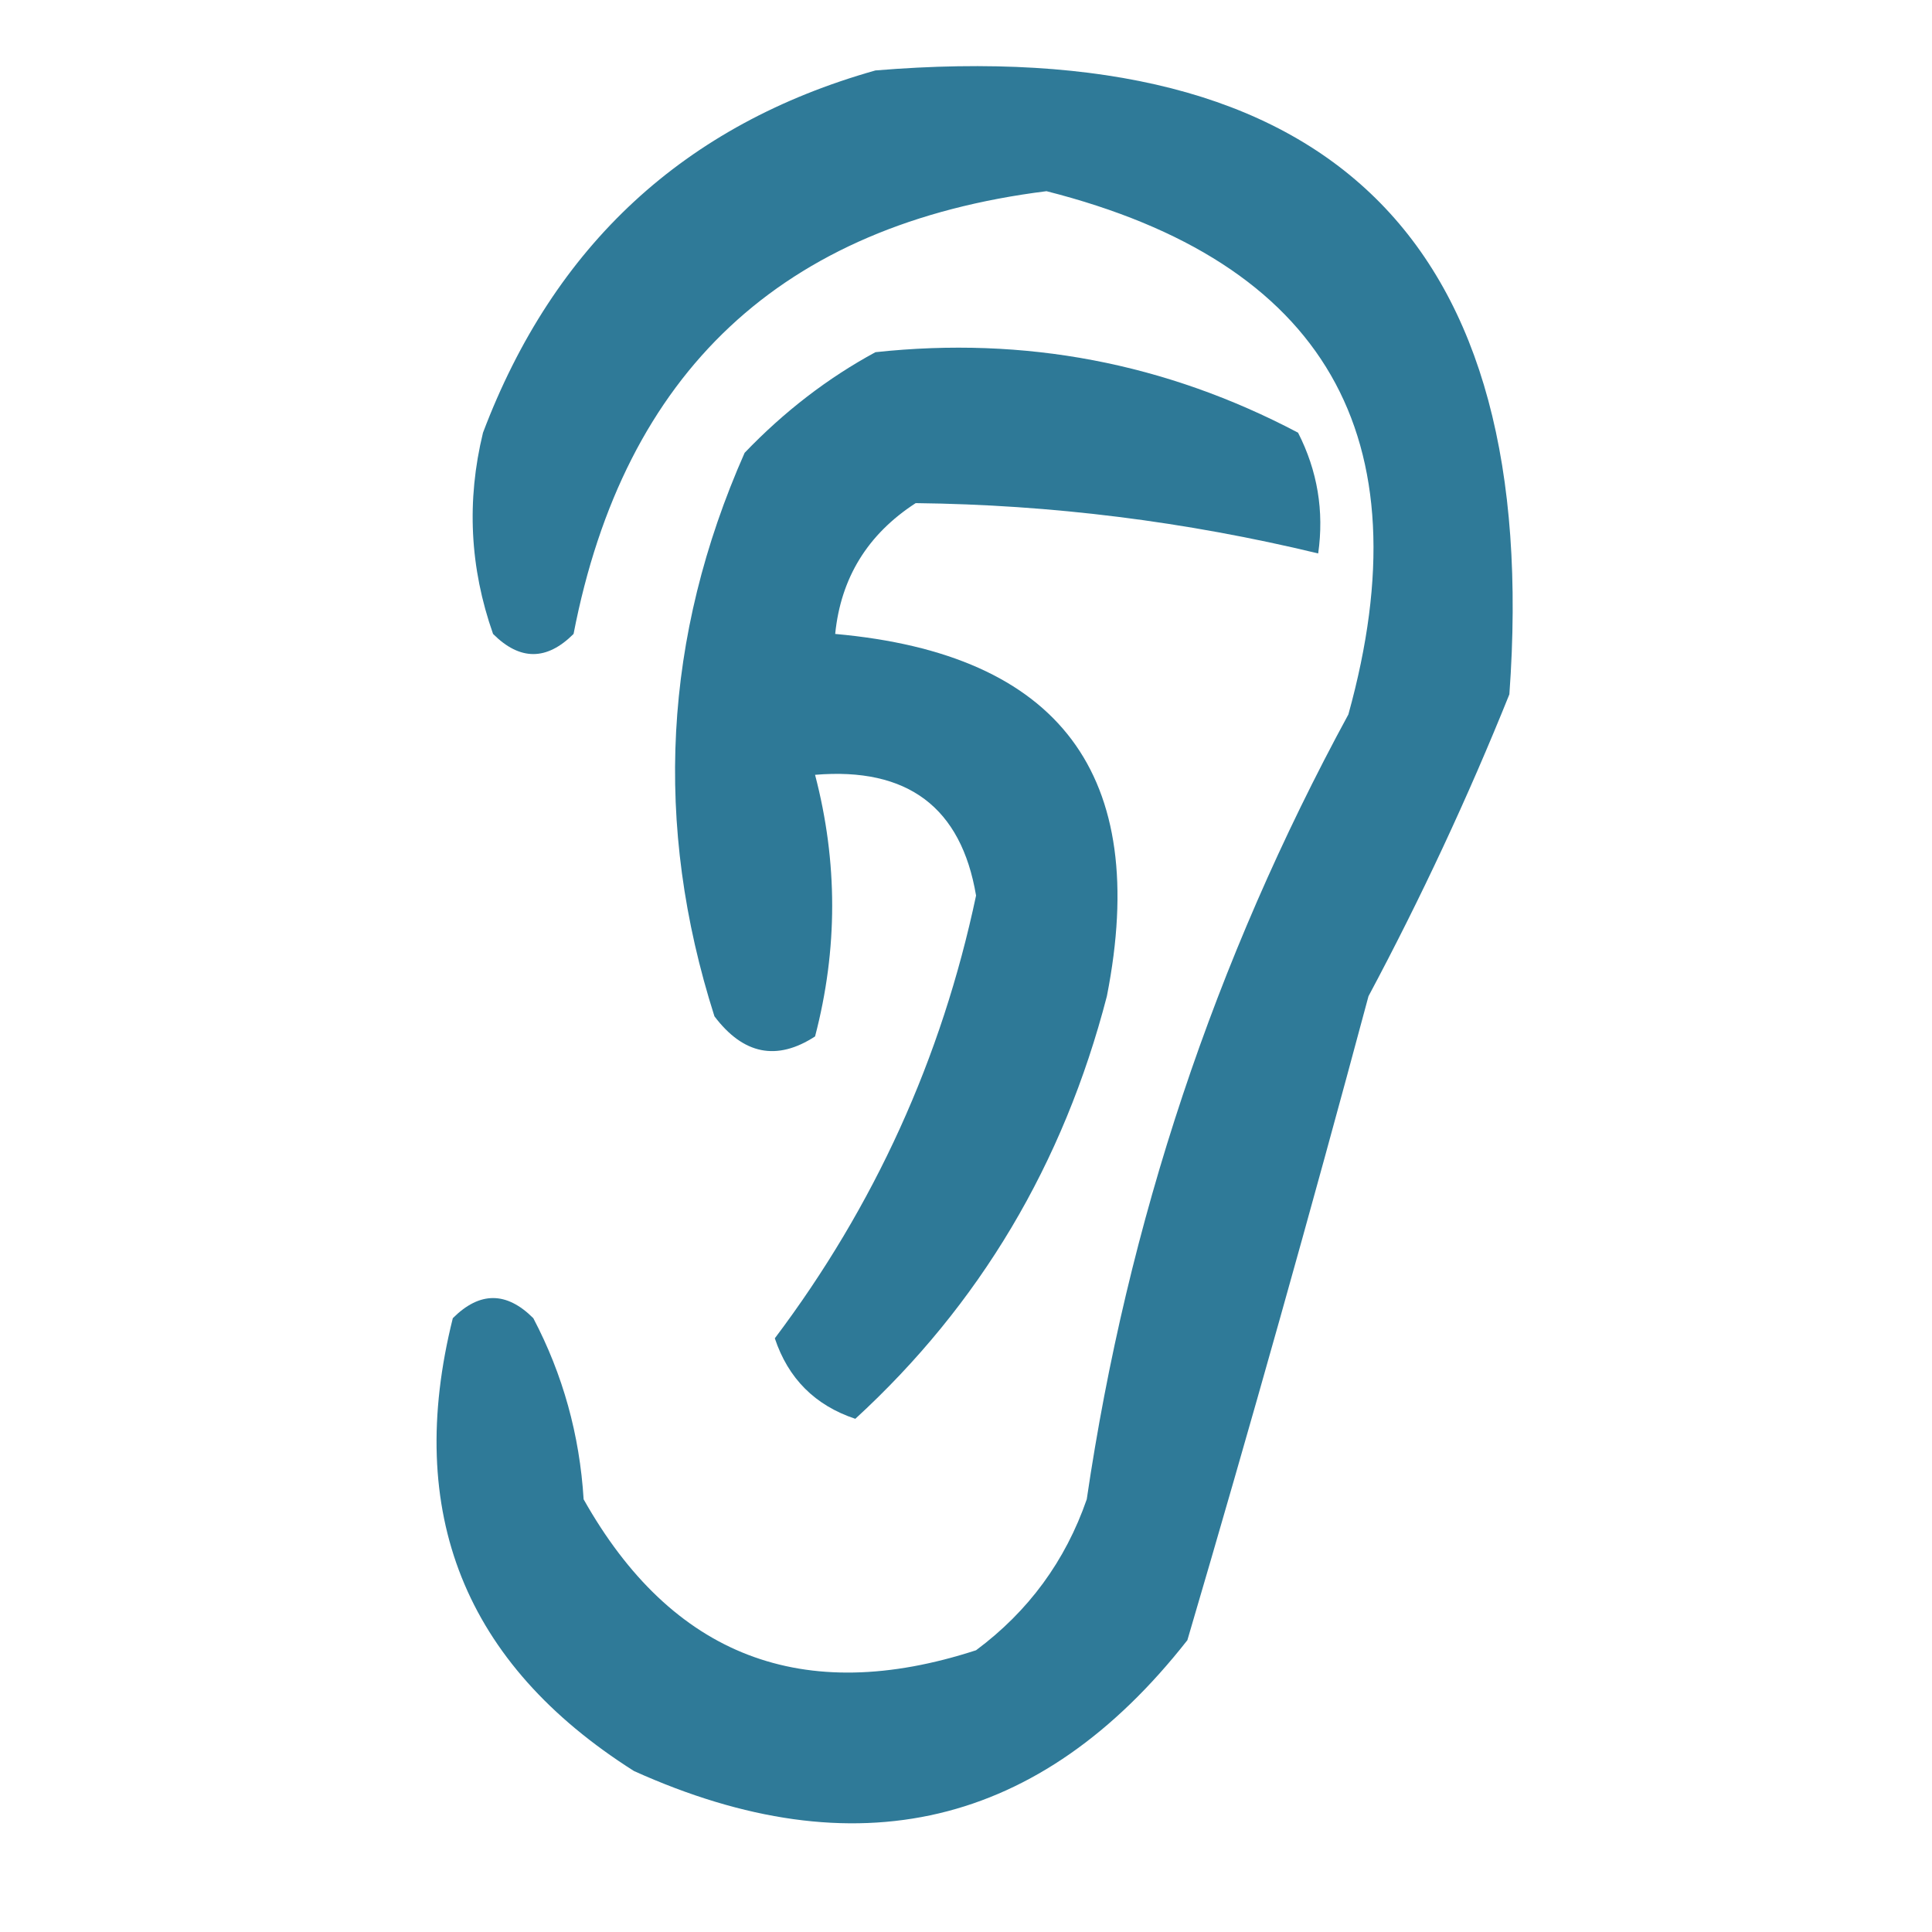
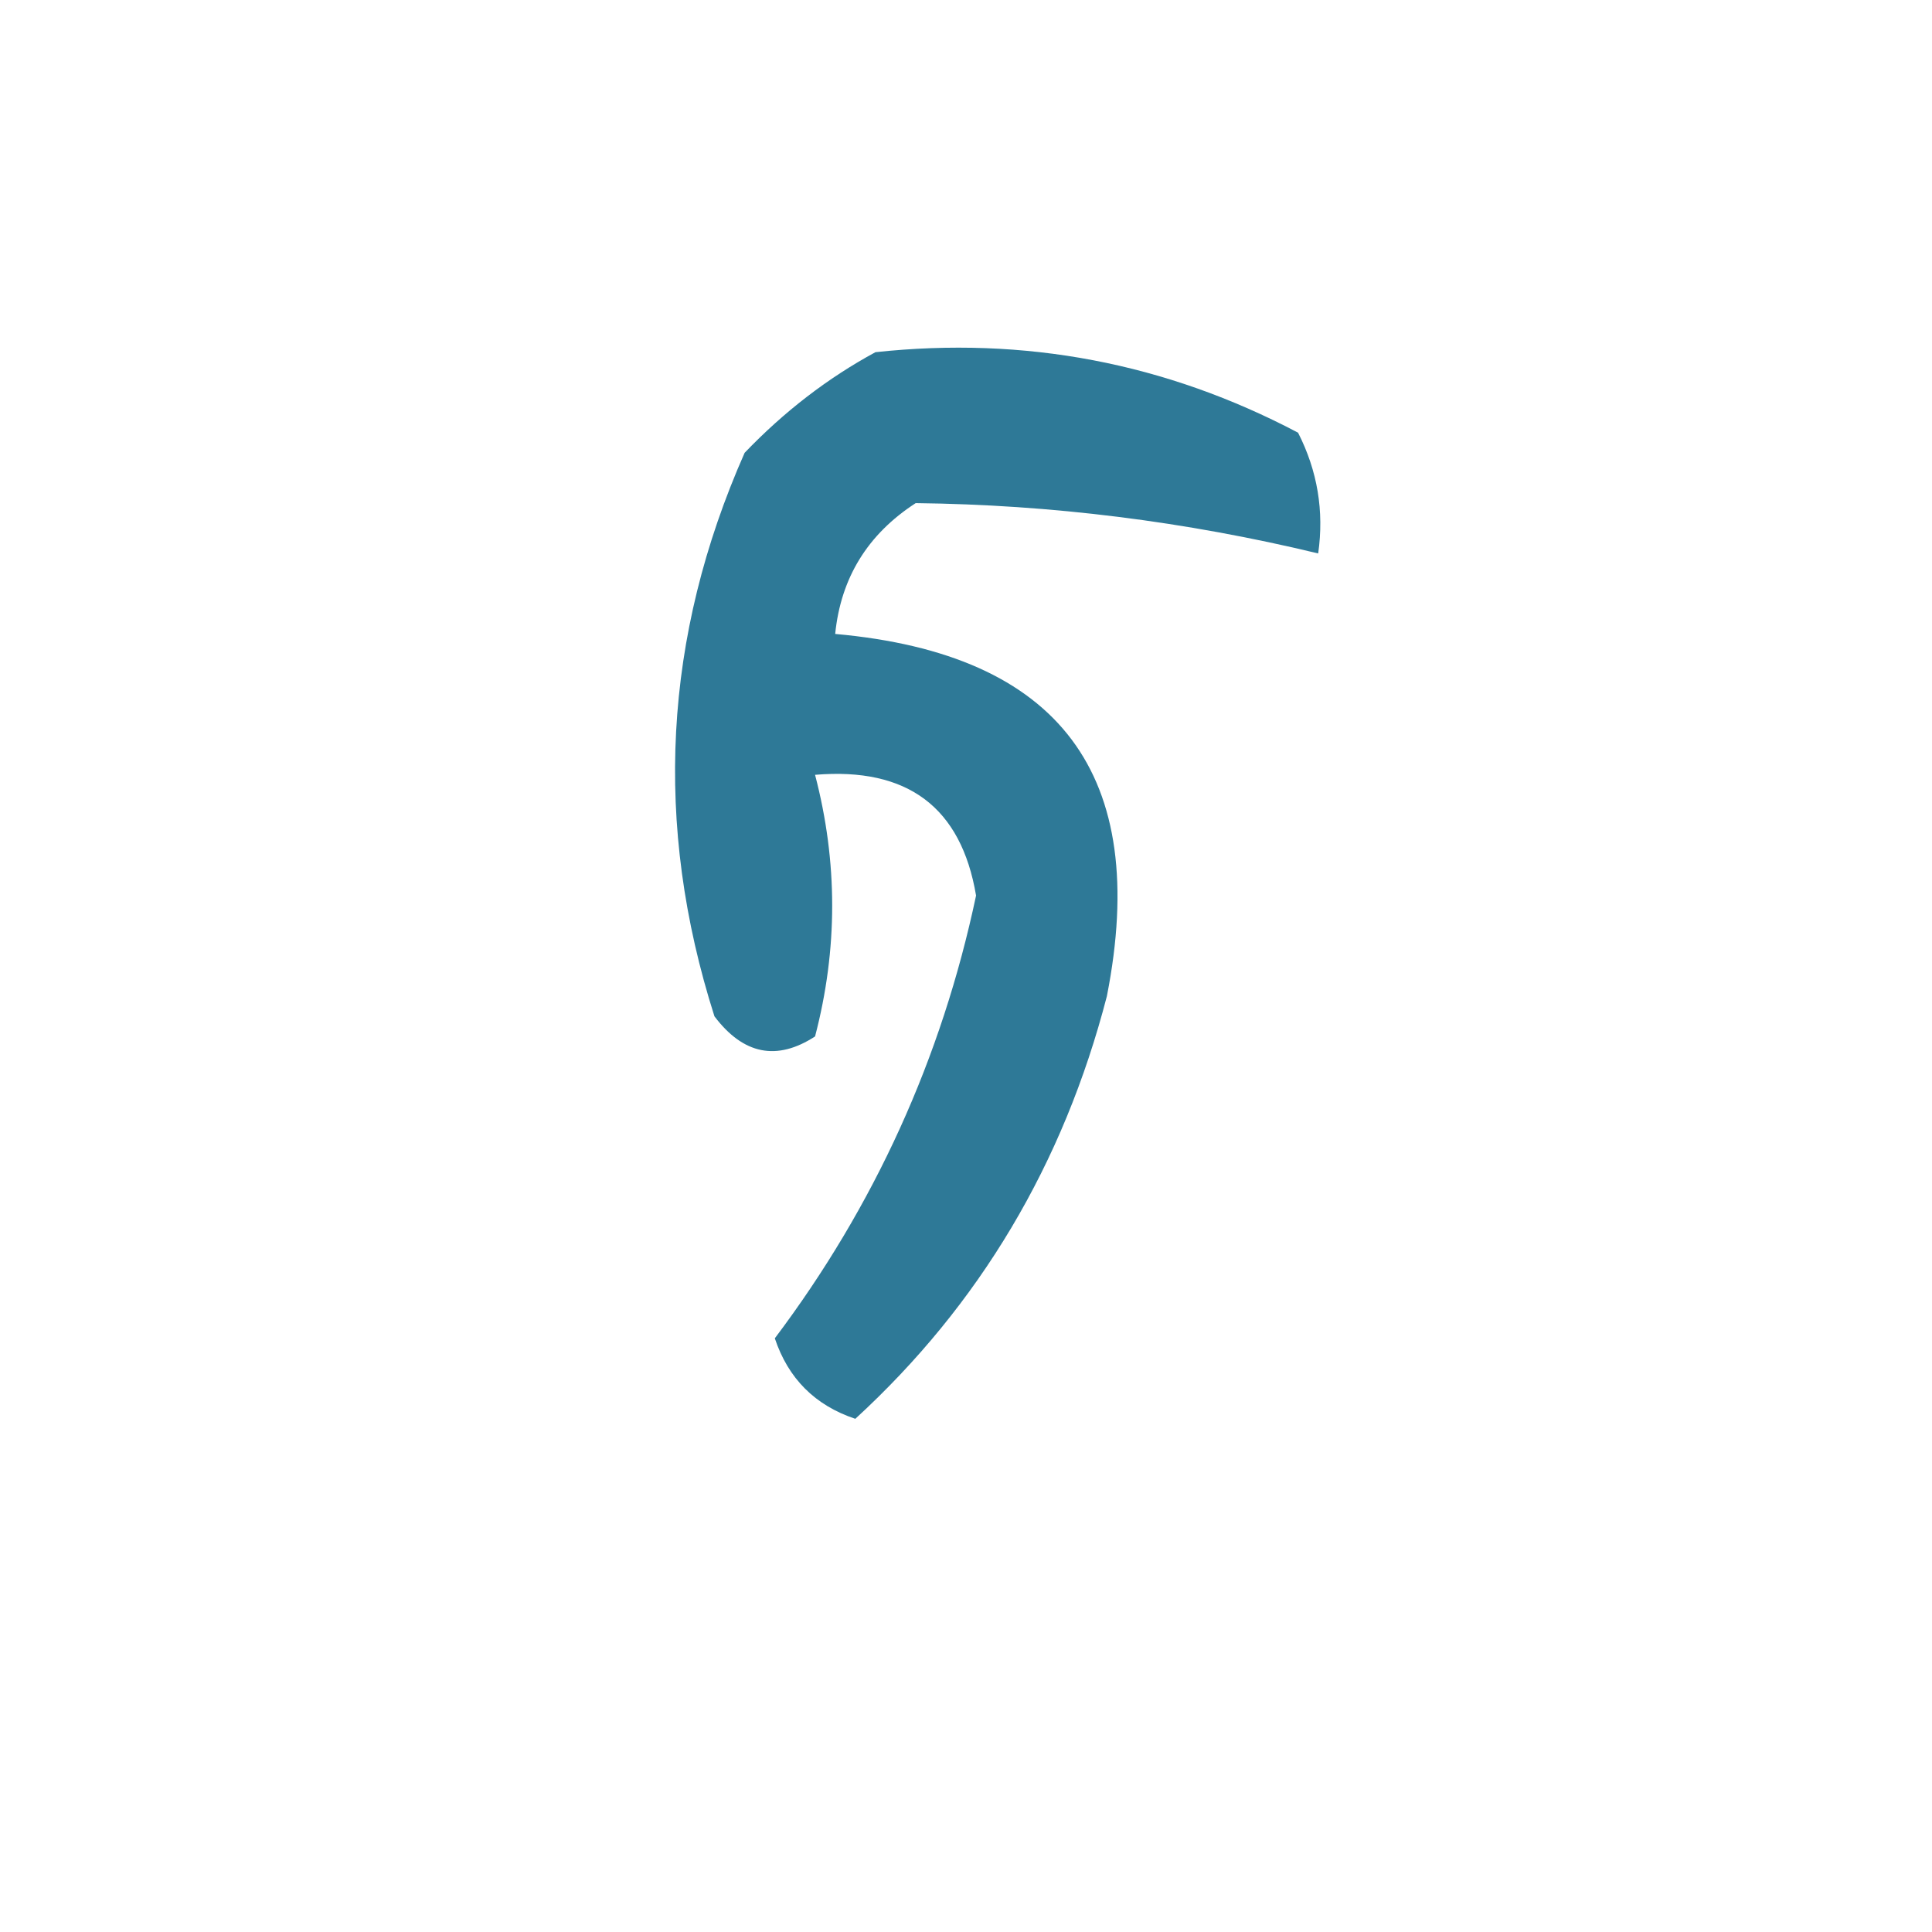
<svg xmlns="http://www.w3.org/2000/svg" width="96" height="96" viewBox="0 0 96 96" fill="none">
-   <path opacity="0.831" fill-rule="evenodd" clip-rule="evenodd" d="M43.5 3.5C66.133 1.633 76.633 11.966 75 34.5C72.94 39.62 70.607 44.62 68 49.5C65.125 60.215 62.125 70.882 59 81.5C51.698 90.809 42.531 92.976 31.5 88C23.084 82.668 20.084 75.168 22.5 65.5C23.833 64.167 25.167 64.167 26.5 65.5C27.969 68.298 28.802 71.298 29 74.5C33.393 82.3 39.893 84.8 48.5 82C51.106 80.062 52.939 77.562 54 74.5C56.028 60.718 60.361 47.718 67 35.5C70.835 21.68 65.835 13.014 52 9.5C38.854 11.146 31.021 18.479 28.5 31.5C27.167 32.833 25.833 32.833 24.5 31.5C23.343 28.216 23.176 24.882 24 21.5C27.528 12.173 34.028 6.173 43.5 3.5Z" fill="#055F83" />
  <path opacity="0.833" fill-rule="evenodd" clip-rule="evenodd" d="M43.5 17.5C50.926 16.7 57.926 18.034 64.5 21.5C65.466 23.396 65.799 25.396 65.5 27.5C58.908 25.91 52.241 25.076 45.5 25C43.113 26.547 41.78 28.713 41.5 31.5C52.666 32.499 57.166 38.499 55 49.5C52.844 57.831 48.677 64.831 42.5 70.5C40.5 69.833 39.167 68.5 38.5 66.5C43.455 59.921 46.789 52.588 48.5 44.5C47.761 40.114 45.094 38.114 40.5 38.5C41.634 42.836 41.634 47.169 40.5 51.5C38.602 52.734 36.935 52.401 35.5 50.5C32.461 40.967 32.961 31.634 37 22.5C38.965 20.45 41.132 18.783 43.5 17.5Z" fill="#055F83" />
</svg>